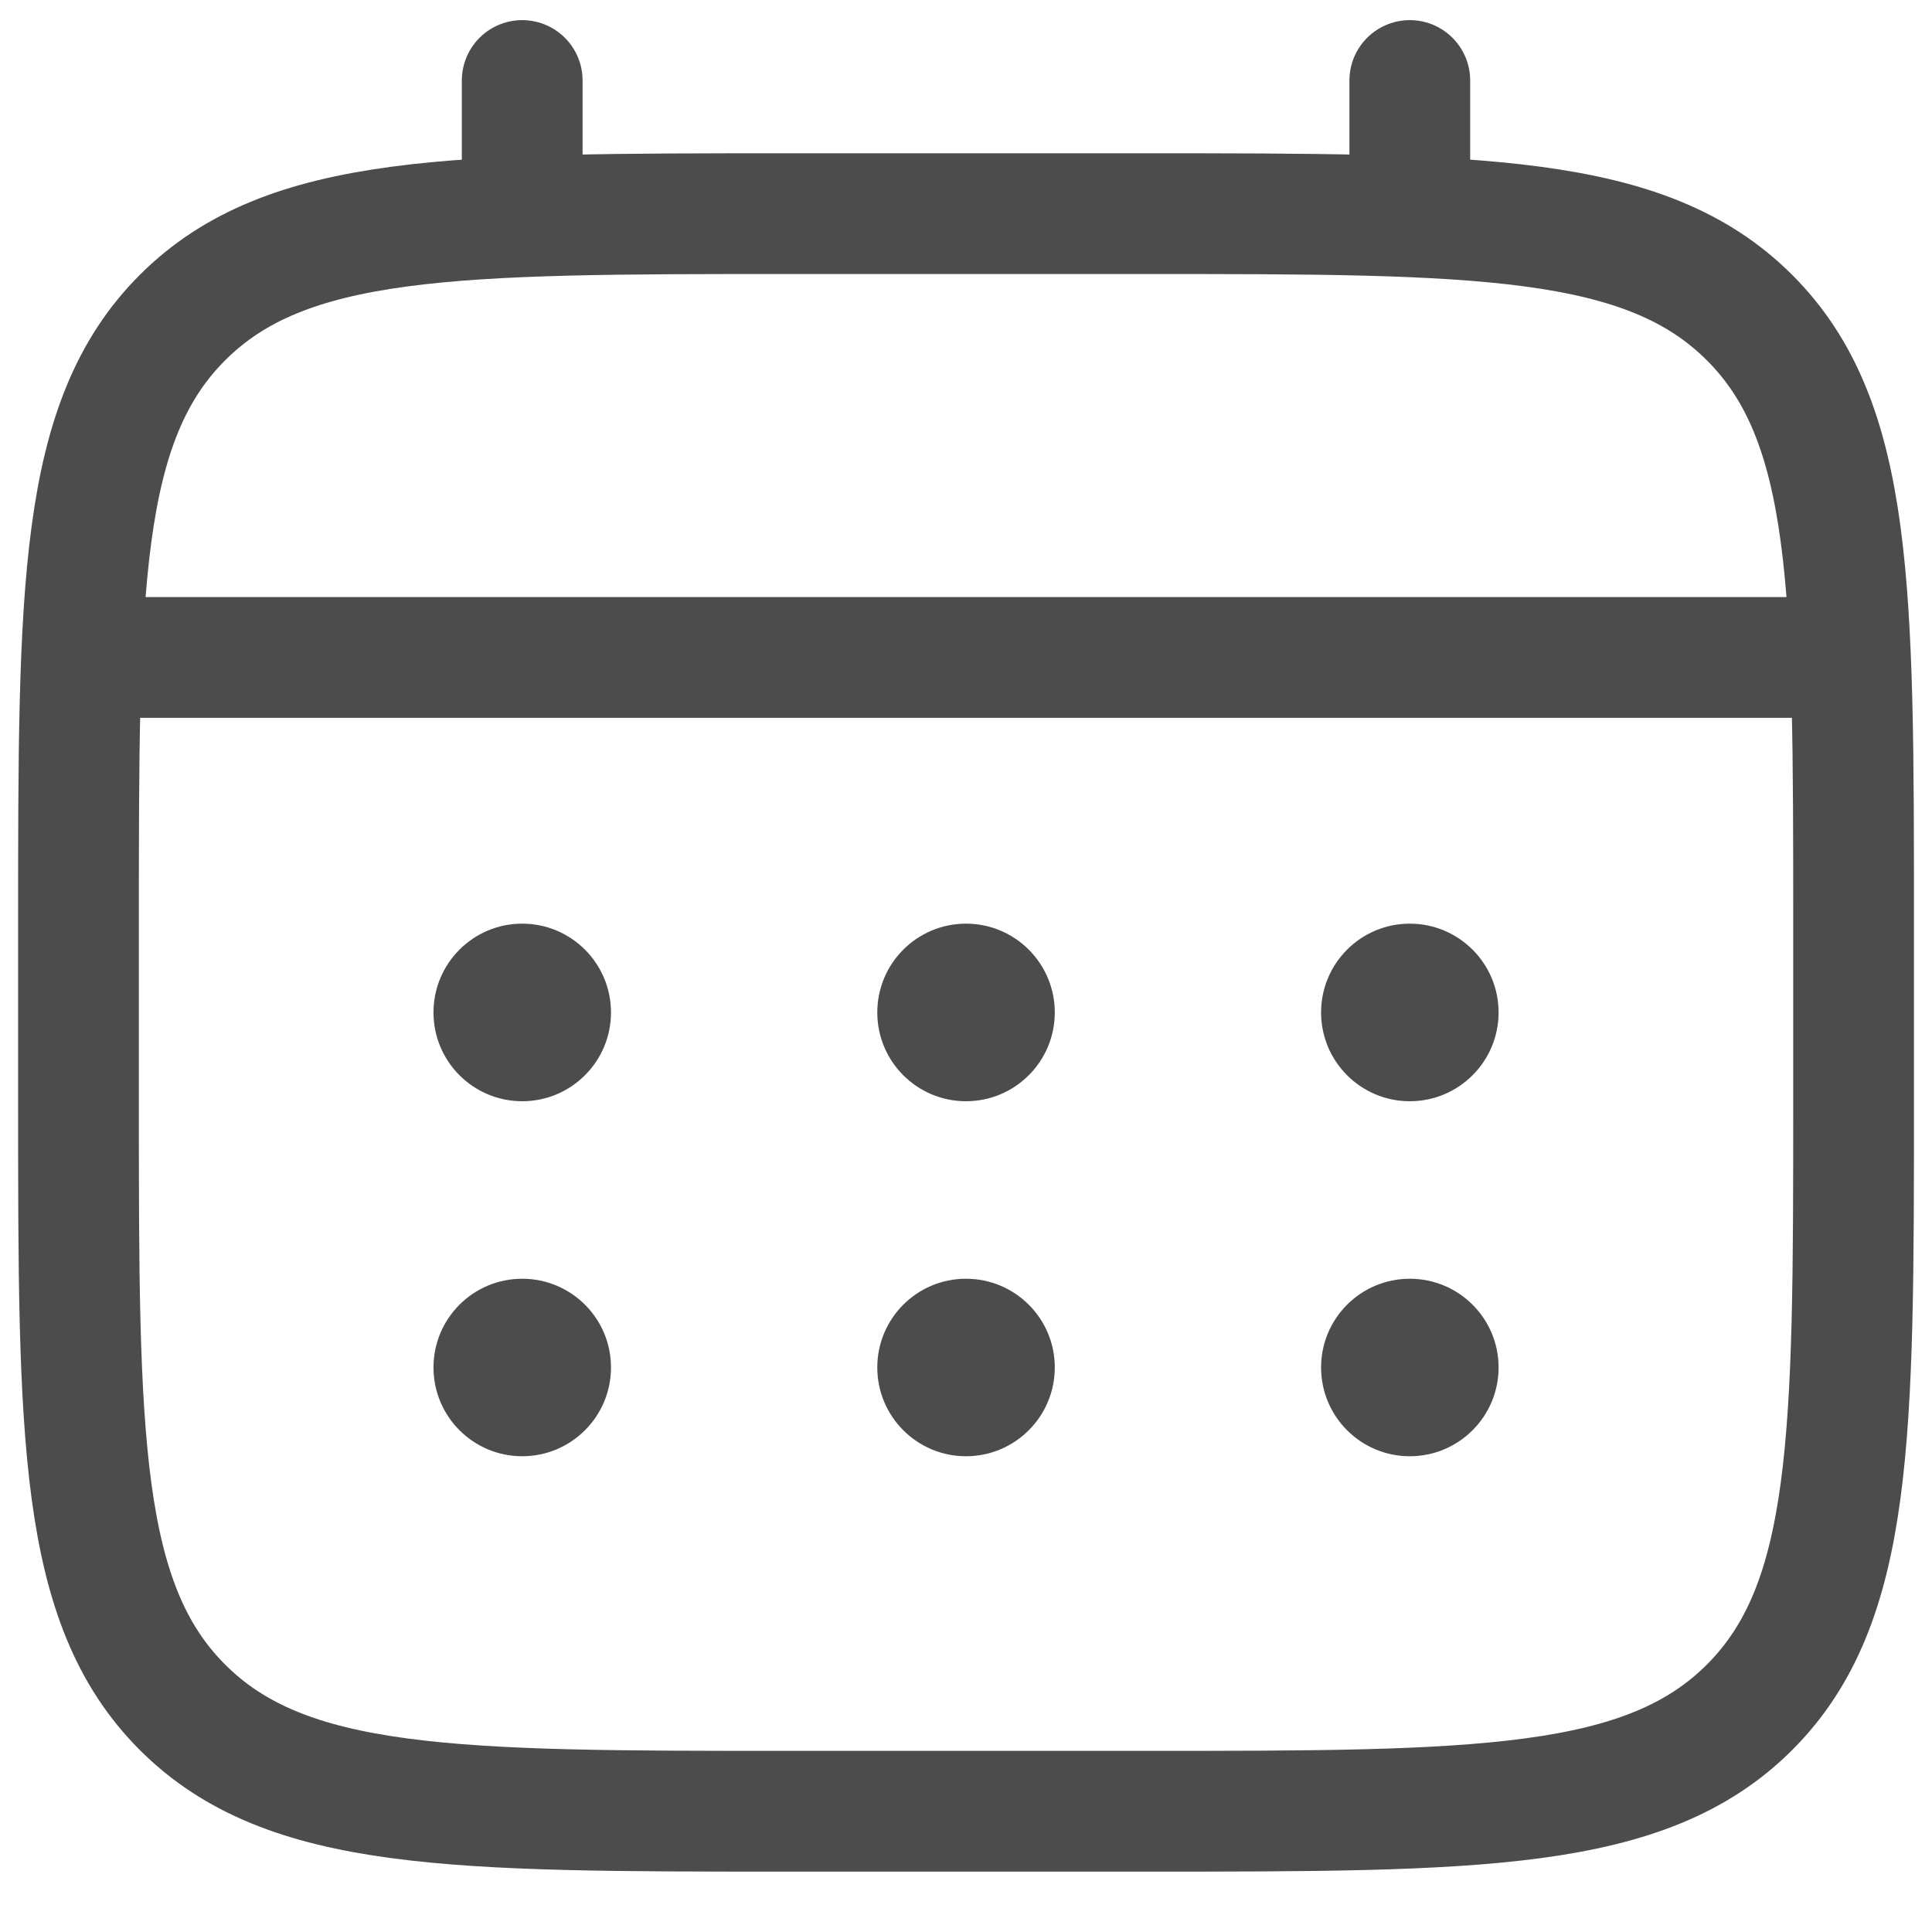
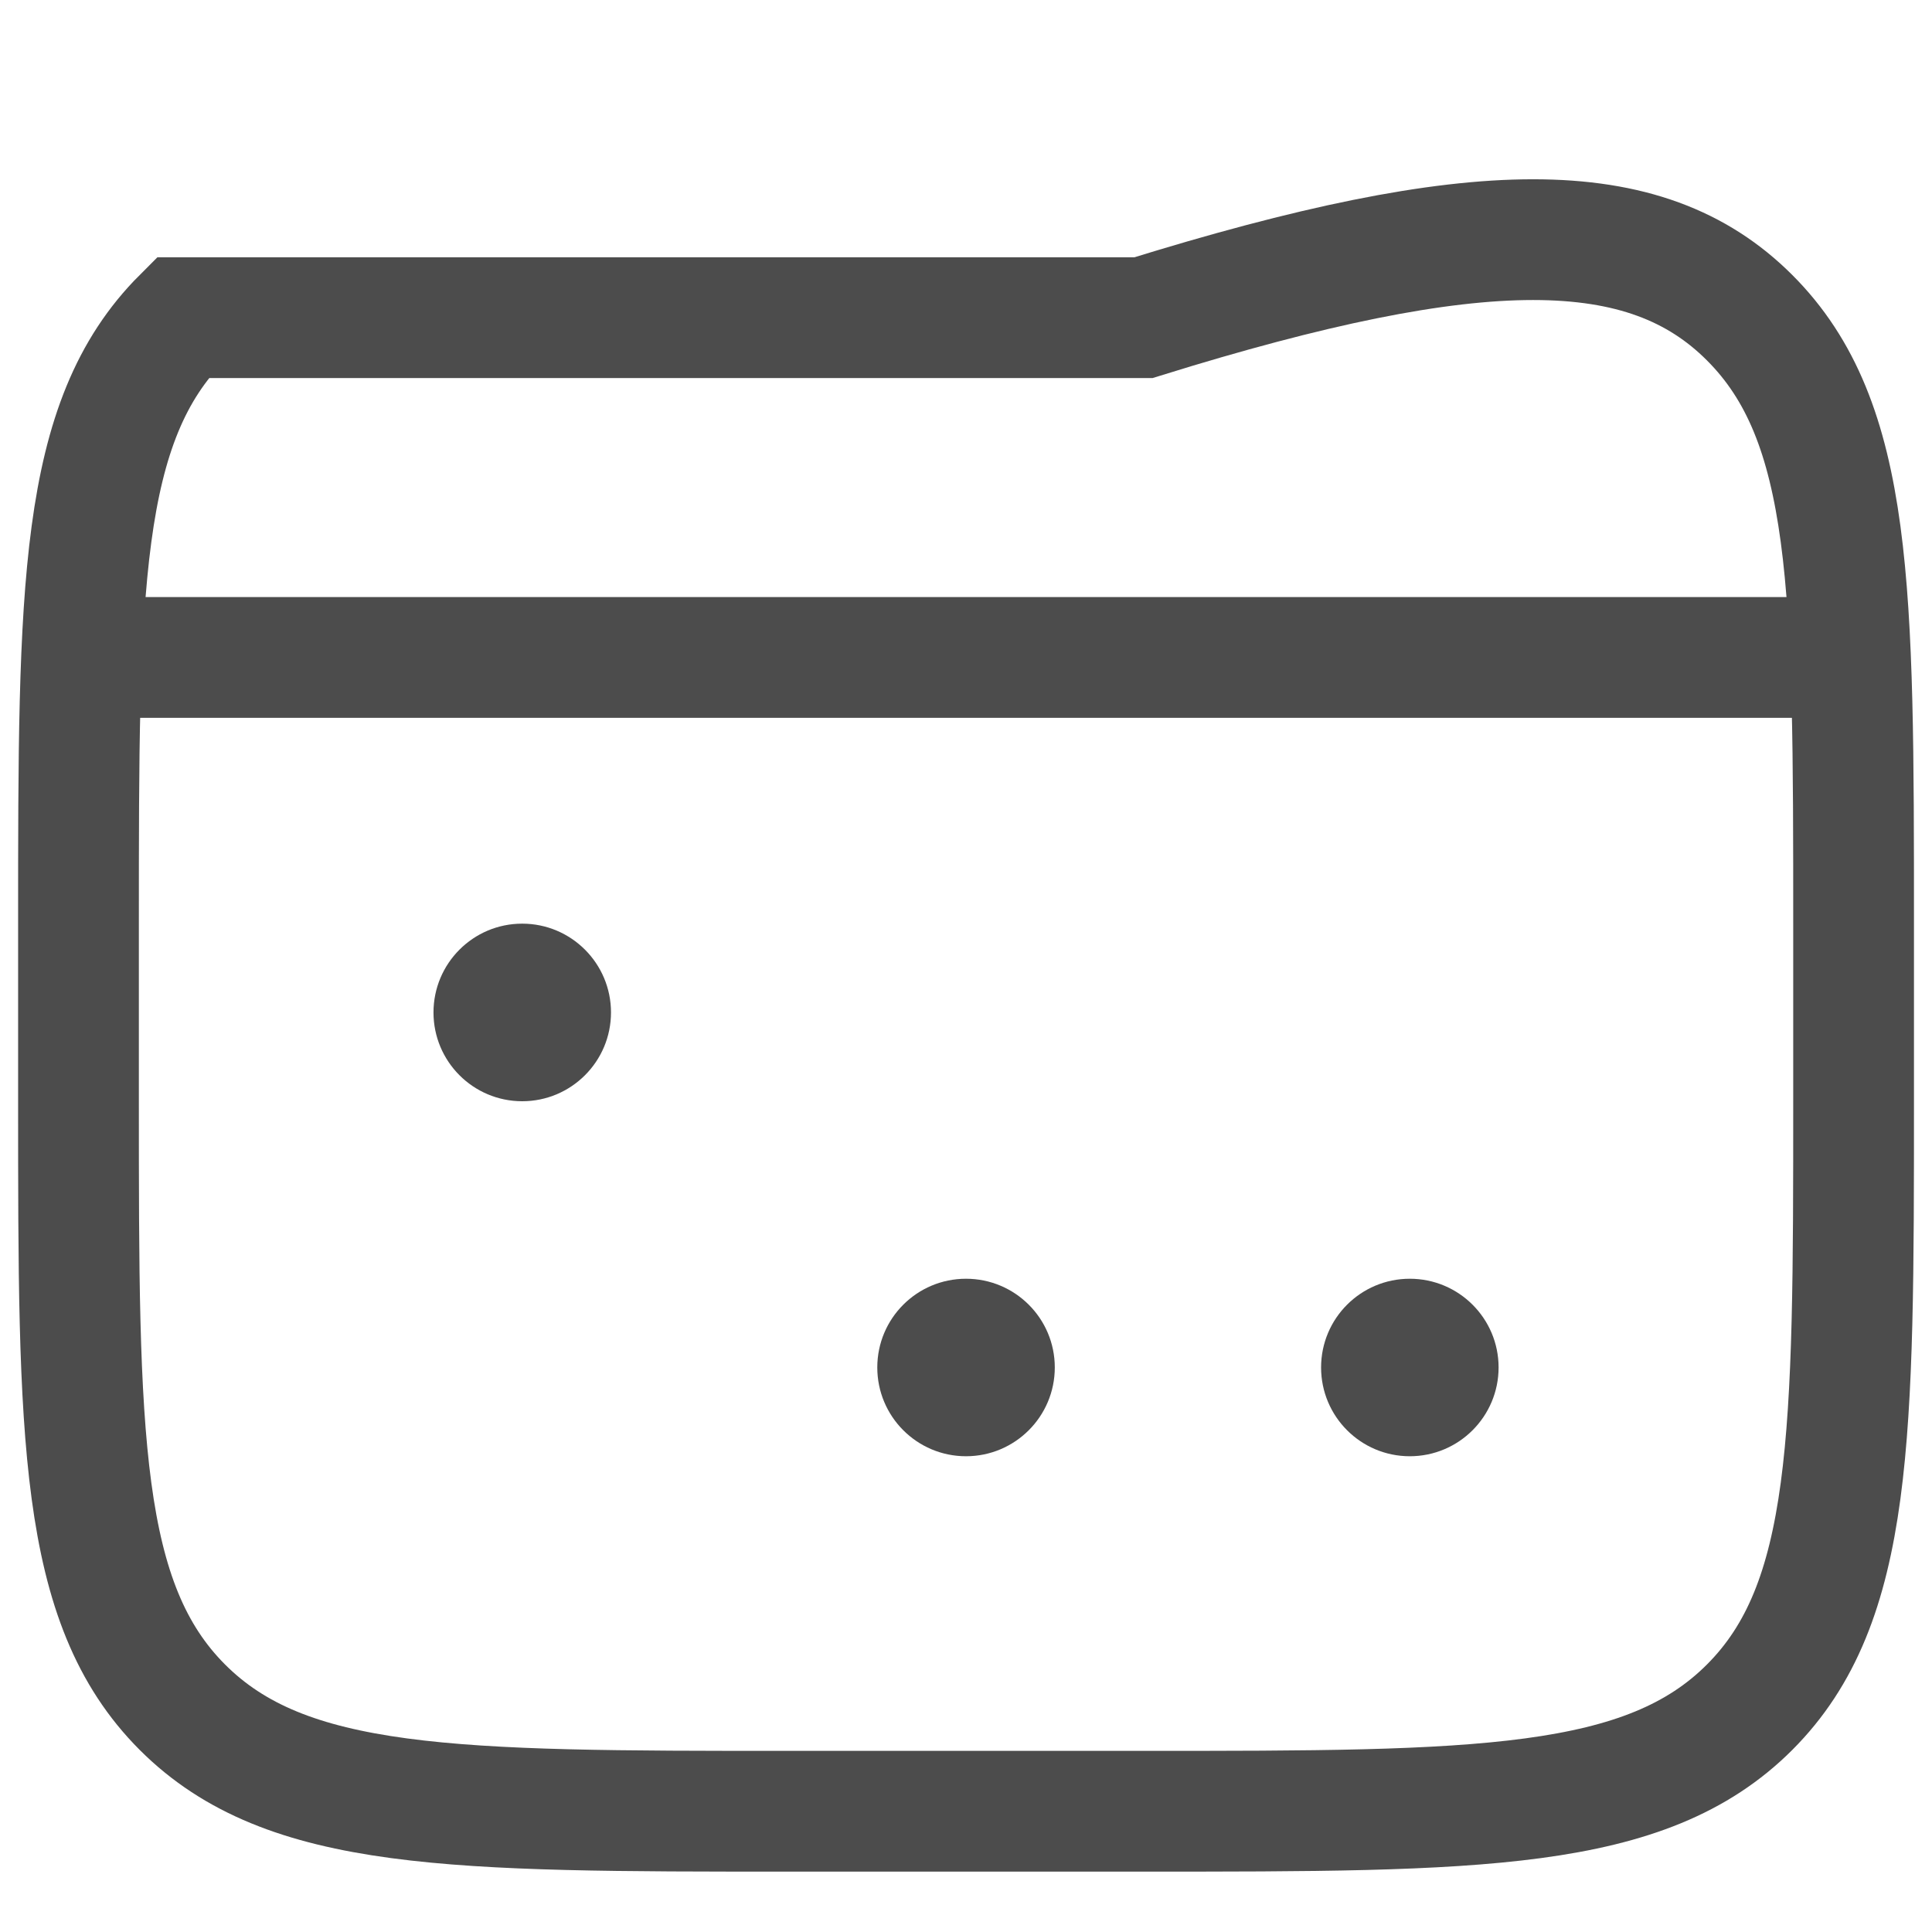
<svg xmlns="http://www.w3.org/2000/svg" width="24" height="24" viewBox="0 0 24 24" fill="none">
  <g opacity="0.7">
-     <path d="M0.975 11.474C0.975 7.316 0.975 5.237 2.266 3.946C3.558 2.654 5.637 2.654 9.795 2.654H14.205C18.363 2.654 20.442 2.654 21.734 3.946C23.026 5.237 23.026 7.316 23.026 11.474V13.679C23.026 17.837 23.026 19.916 21.734 21.208C20.442 22.5 18.363 22.5 14.205 22.5H9.795C5.637 22.5 3.558 22.5 2.266 21.208C0.975 19.916 0.975 17.837 0.975 13.679V11.474Z" stroke="black" stroke-width="1.5" />
-     <path d="M6.487 2.654V1" stroke="black" stroke-width="1.5" stroke-linecap="round" />
-     <path d="M17.513 2.654V1" stroke="black" stroke-width="1.5" stroke-linecap="round" />
+     <path d="M0.975 11.474C0.975 7.316 0.975 5.237 2.266 3.946H14.205C18.363 2.654 20.442 2.654 21.734 3.946C23.026 5.237 23.026 7.316 23.026 11.474V13.679C23.026 17.837 23.026 19.916 21.734 21.208C20.442 22.5 18.363 22.5 14.205 22.5H9.795C5.637 22.5 3.558 22.5 2.266 21.208C0.975 19.916 0.975 17.837 0.975 13.679V11.474Z" stroke="black" stroke-width="1.5" />
    <path d="M1.526 8.167H22.475" stroke="black" stroke-width="1.5" stroke-linecap="round" />
    <path d="M18.616 16.987C18.616 17.596 18.122 18.09 17.513 18.09C16.904 18.09 16.411 17.596 16.411 16.987C16.411 16.378 16.904 15.885 17.513 15.885C18.122 15.885 18.616 16.378 18.616 16.987Z" fill="black" />
-     <path d="M18.616 12.577C18.616 13.186 18.122 13.68 17.513 13.68C16.904 13.68 16.411 13.186 16.411 12.577C16.411 11.968 16.904 11.474 17.513 11.474C18.122 11.474 18.616 11.968 18.616 12.577Z" fill="black" />
    <path d="M13.103 16.987C13.103 17.596 12.609 18.09 12 18.09C11.391 18.09 10.898 17.596 10.898 16.987C10.898 16.378 11.391 15.885 12 15.885C12.609 15.885 13.103 16.378 13.103 16.987Z" fill="black" />
-     <path d="M13.103 12.577C13.103 13.186 12.609 13.68 12 13.68C11.391 13.68 10.898 13.186 10.898 12.577C10.898 11.968 11.391 11.474 12 11.474C12.609 11.474 13.103 11.968 13.103 12.577Z" fill="black" />
-     <path d="M7.59 16.987C7.59 17.596 7.096 18.09 6.487 18.09C5.878 18.09 5.385 17.596 5.385 16.987C5.385 16.378 5.878 15.885 6.487 15.885C7.096 15.885 7.59 16.378 7.59 16.987Z" fill="black" />
    <path d="M7.59 12.577C7.59 13.186 7.096 13.68 6.487 13.68C5.878 13.68 5.385 13.186 5.385 12.577C5.385 11.968 5.878 11.474 6.487 11.474C7.096 11.474 7.59 11.968 7.59 12.577Z" fill="black" />
  </g>
</svg>